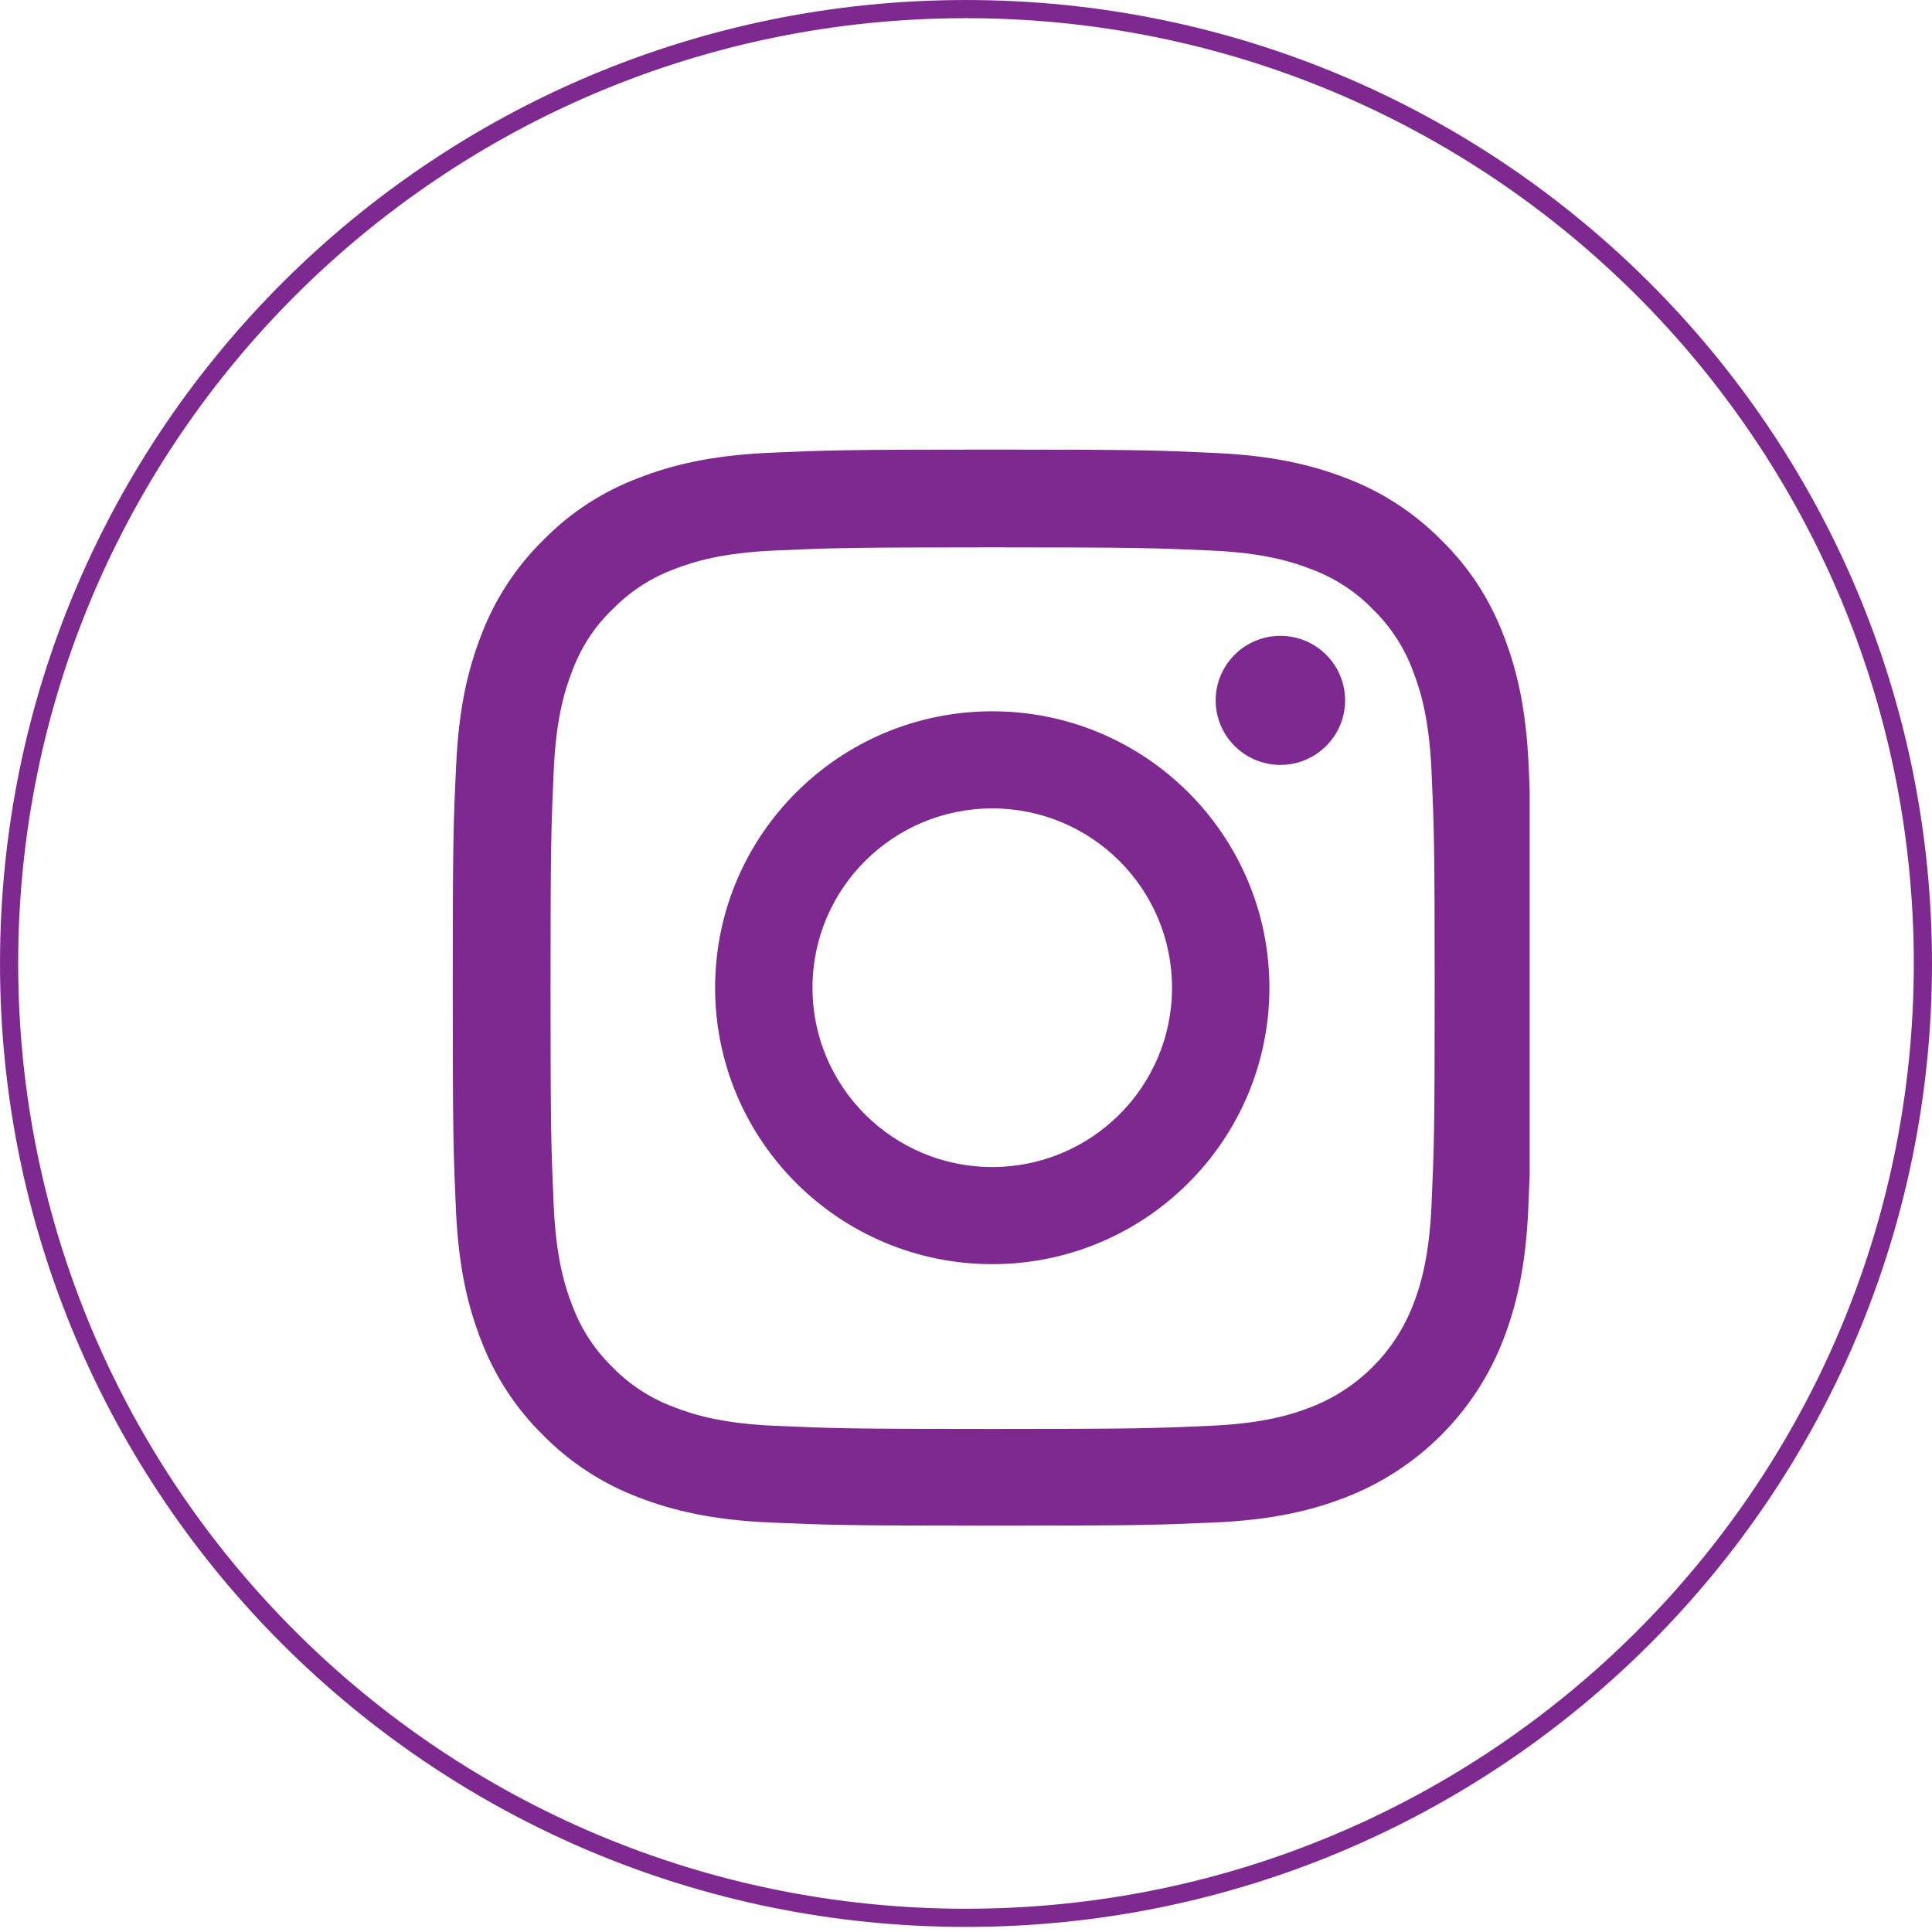
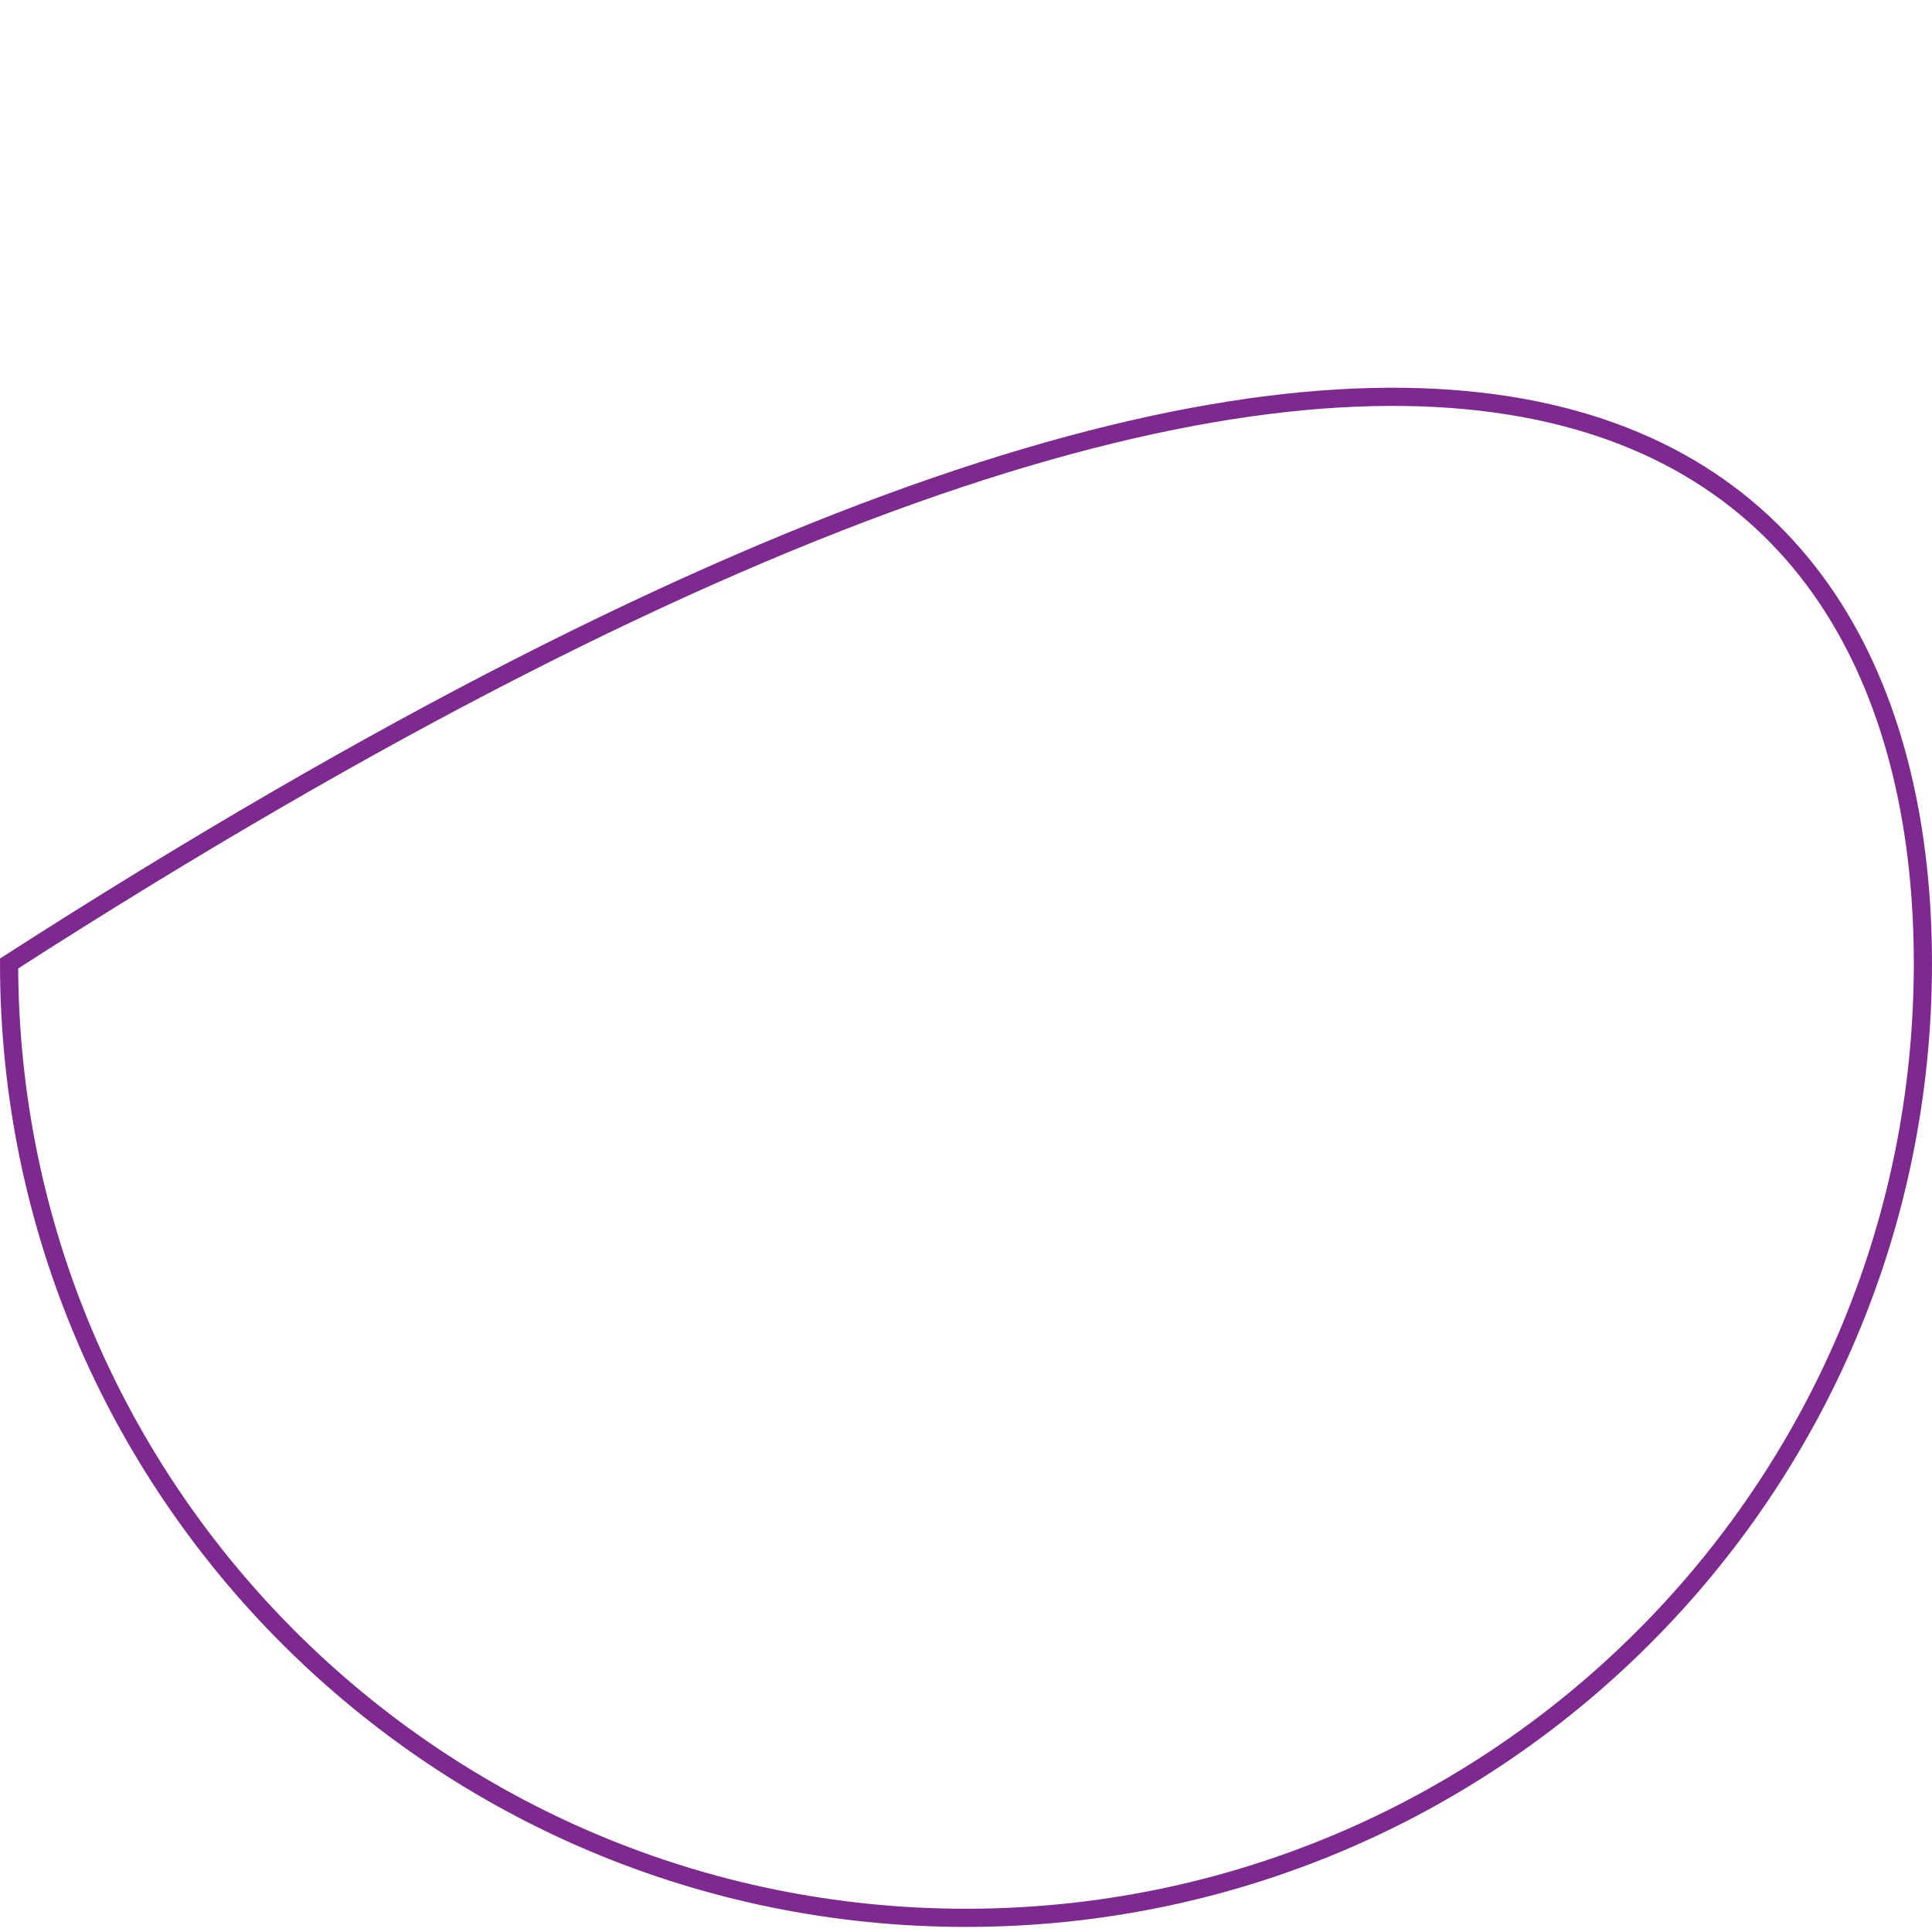
<svg xmlns="http://www.w3.org/2000/svg" width="90" height="90" viewBox="0 0 90 90" fill="none">
-   <path d="M89.576 44.882C89.576 69.434 69.62 89.34 45 89.34C20.38 89.34 0.424 69.434 0.424 44.882C0.424 20.329 20.38 0.424 45 0.424C69.62 0.424 89.576 20.329 89.576 44.882Z" stroke="#7E2990" stroke-width="0.847" />
+   <path d="M89.576 44.882C89.576 69.434 69.62 89.34 45 89.34C20.38 89.34 0.424 69.434 0.424 44.882C69.62 0.424 89.576 20.329 89.576 44.882Z" stroke="#7E2990" stroke-width="0.847" />
  <g clip-path="url(#clip0_255_159)">
-     <path d="M71.211 35.681C71.094 33.018 70.662 31.187 70.043 29.6C69.405 27.916 68.423 26.408 67.137 25.155C65.88 23.882 64.358 22.893 62.689 22.266C61.089 21.649 59.263 21.219 56.593 21.101C53.902 20.974 53.048 20.944 46.225 20.944C39.401 20.944 38.547 20.974 35.867 21.091C33.196 21.209 31.36 21.64 29.77 22.256C28.081 22.893 26.569 23.872 25.312 25.155C24.036 26.408 23.045 27.926 22.416 29.591C21.797 31.187 21.366 33.008 21.248 35.672C21.12 38.355 21.091 39.207 21.091 46.012C21.091 52.818 21.12 53.669 21.238 56.343C21.356 59.006 21.788 60.837 22.407 62.424C23.045 64.108 24.036 65.616 25.312 66.869C26.569 68.142 28.091 69.131 29.76 69.758C31.36 70.375 33.186 70.806 35.857 70.923C38.537 71.041 39.392 71.07 46.215 71.07C53.038 71.07 53.893 71.041 56.573 70.923C59.243 70.806 61.079 70.375 62.67 69.758C66.047 68.456 68.718 65.792 70.023 62.424C70.642 60.828 71.074 59.006 71.192 56.343C71.309 53.669 71.339 52.818 71.339 46.012C71.339 39.207 71.329 38.355 71.211 35.681ZM66.685 56.147C66.577 58.595 66.165 59.917 65.821 60.798C64.977 62.982 63.239 64.715 61.05 65.557C60.166 65.9 58.831 66.311 56.386 66.419C53.735 66.537 52.94 66.566 46.235 66.566C39.529 66.566 38.724 66.537 36.083 66.419C33.628 66.311 32.303 65.9 31.419 65.557C30.329 65.156 29.338 64.519 28.533 63.687C27.698 62.874 27.06 61.895 26.657 60.808C26.314 59.927 25.901 58.595 25.794 56.157C25.676 53.513 25.646 52.72 25.646 46.032C25.646 39.343 25.676 38.541 25.794 35.907C25.901 33.459 26.314 32.137 26.657 31.256C27.06 30.168 27.698 29.18 28.543 28.376C29.357 27.544 30.339 26.908 31.429 26.506C32.313 26.164 33.648 25.752 36.093 25.645C38.743 25.527 39.539 25.498 46.244 25.498C52.96 25.498 53.755 25.527 56.396 25.645C58.851 25.752 60.176 26.164 61.06 26.506C62.149 26.908 63.141 27.544 63.946 28.376C64.781 29.189 65.419 30.168 65.821 31.256C66.165 32.137 66.577 33.468 66.685 35.907C66.803 38.551 66.833 39.343 66.833 46.032C66.833 52.72 66.803 53.503 66.685 56.147Z" fill="#7E2990" />
    <path d="M46.223 33.135C39.096 33.135 33.313 38.903 33.313 46.012C33.313 53.121 39.096 58.889 46.223 58.889C53.351 58.889 59.134 53.121 59.134 46.012C59.134 38.903 53.351 33.135 46.223 33.135ZM46.223 54.365C41.599 54.365 37.849 50.624 37.849 46.012C37.849 41.4 41.599 37.659 46.223 37.659C50.848 37.659 54.598 41.4 54.598 46.012C54.598 50.624 50.848 54.365 46.223 54.365V54.365Z" fill="#7E2990" />
    <path d="M62.66 32.626C62.66 34.286 61.31 35.632 59.645 35.632C57.981 35.632 56.631 34.286 56.631 32.626C56.631 30.966 57.981 29.62 59.645 29.62C61.31 29.62 62.66 30.966 62.66 32.626V32.626Z" fill="#7E2990" />
  </g>
  <defs>
    <clipPath id="clip0_255_159">
-       <rect width="50.258" height="50.126" fill="white" transform="translate(20.999 20.944)" />
-     </clipPath>
+       </clipPath>
  </defs>
</svg>